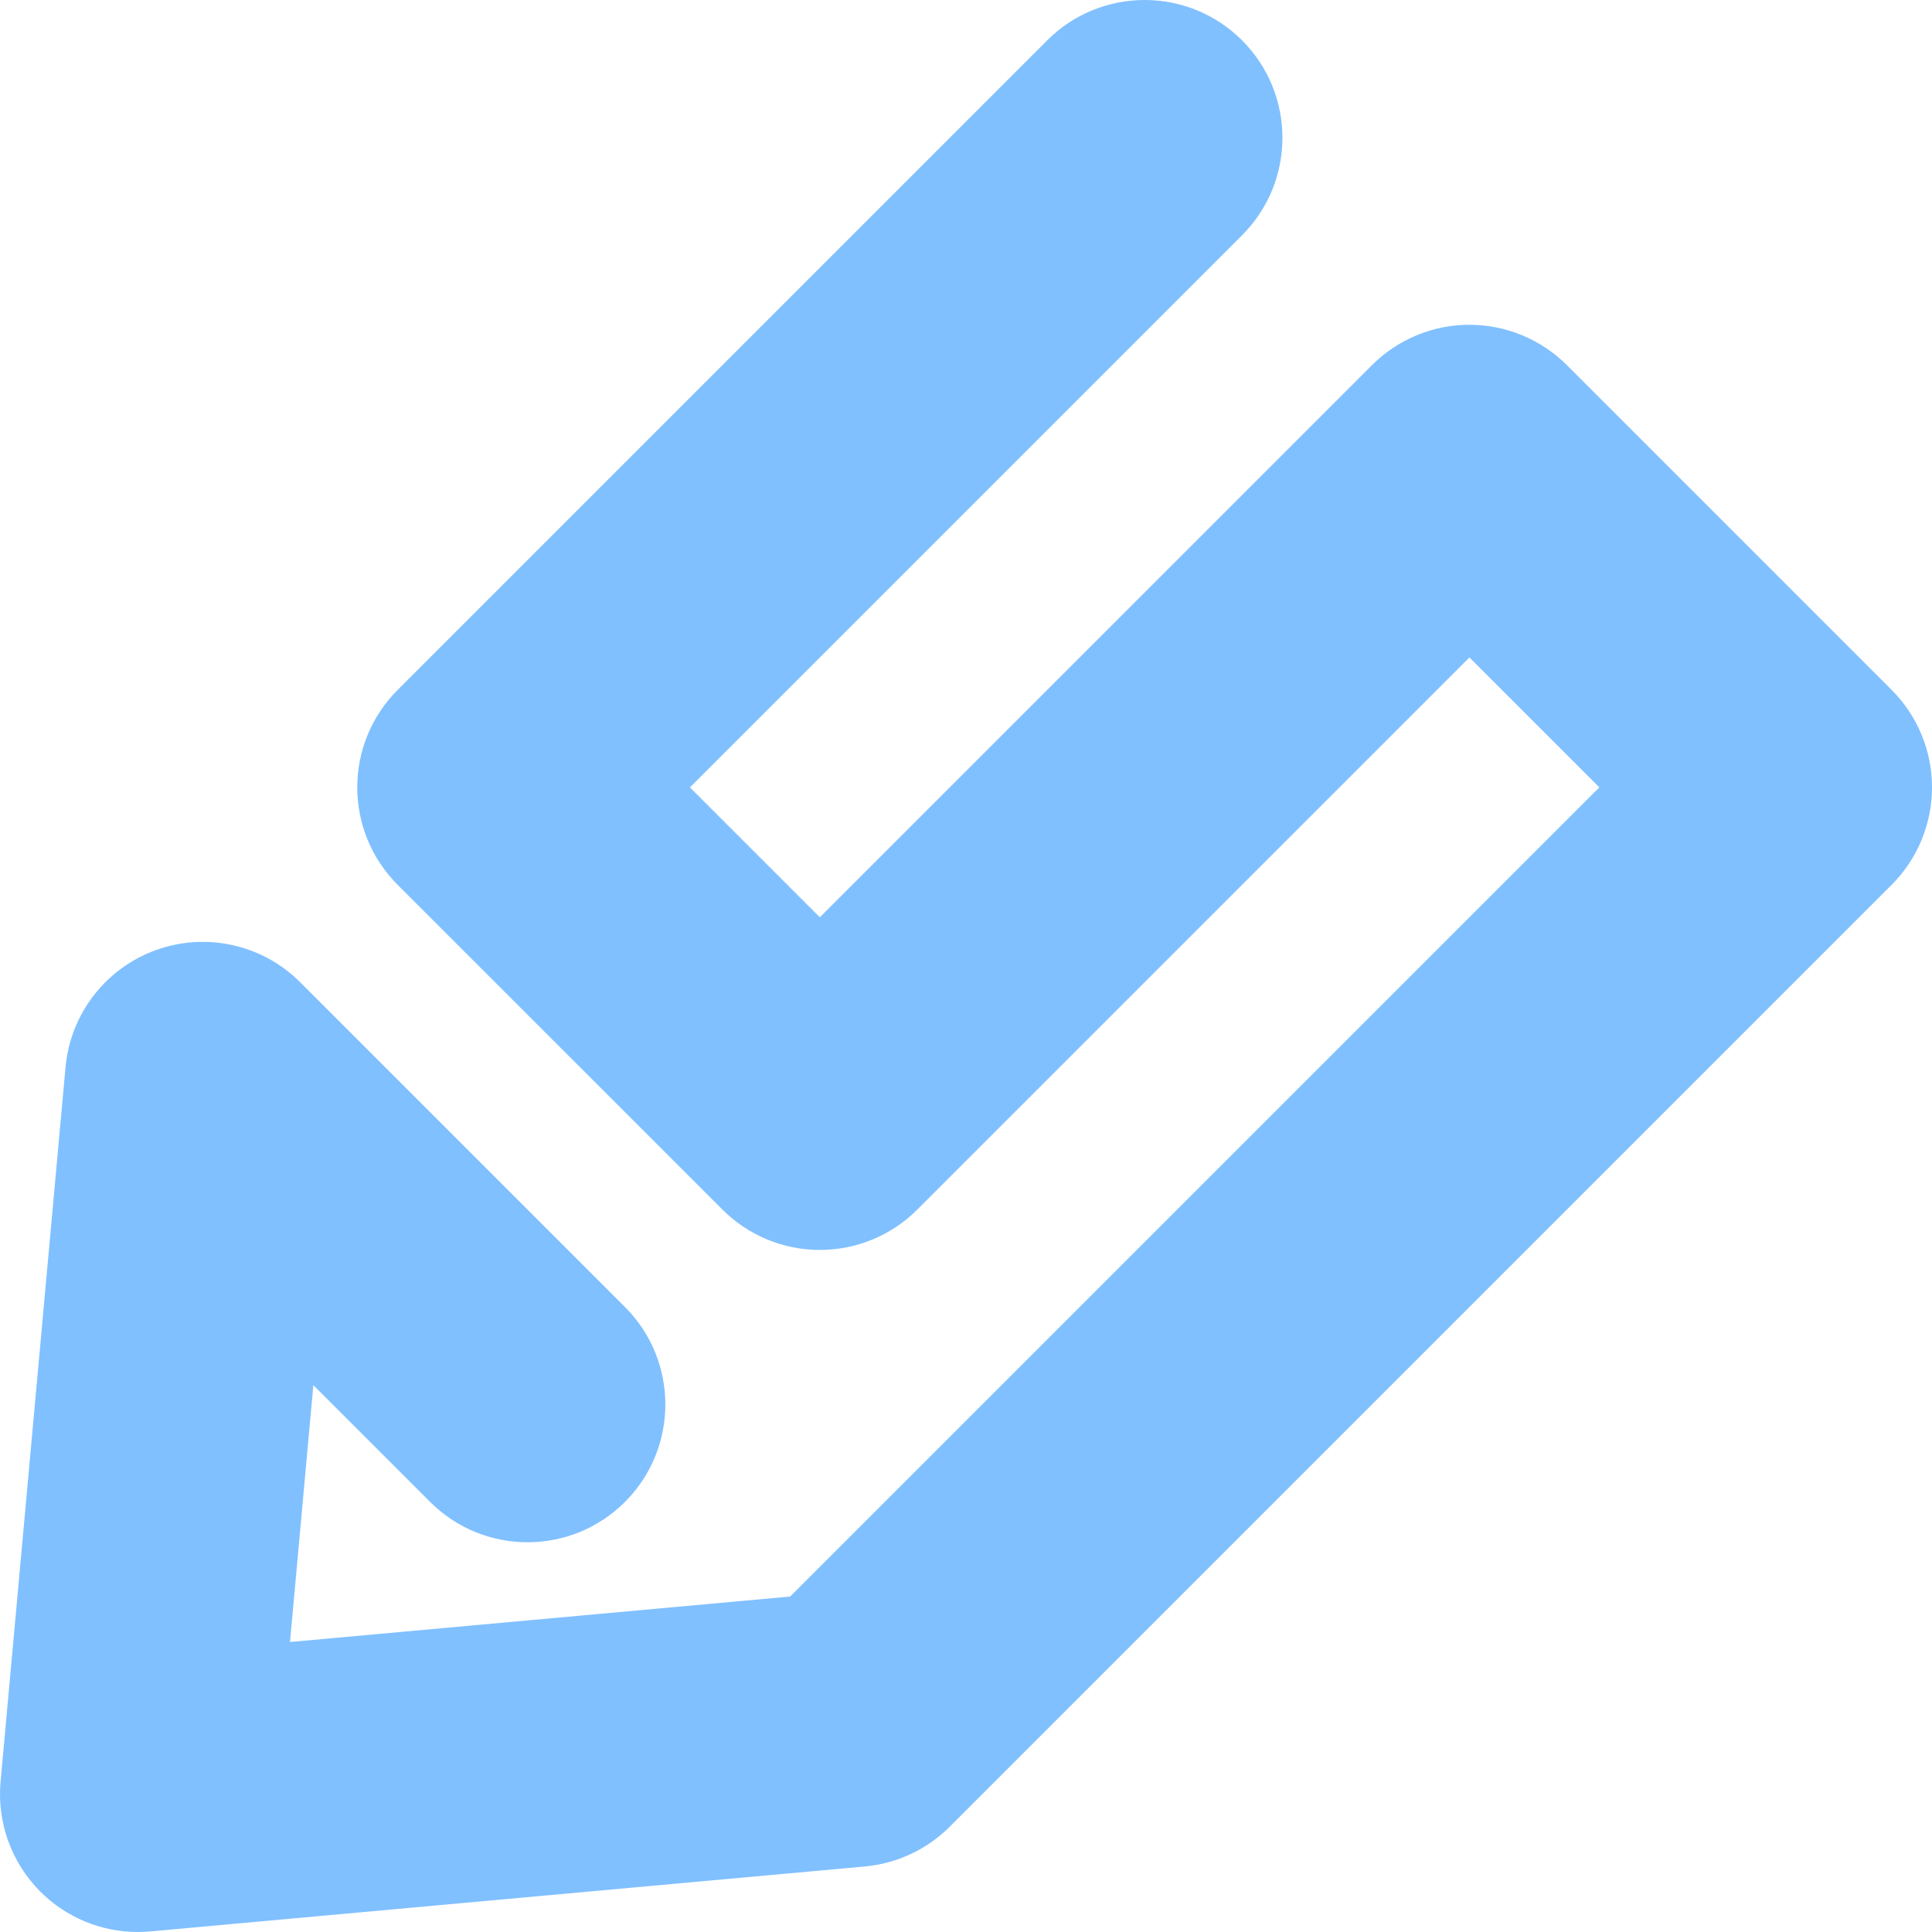
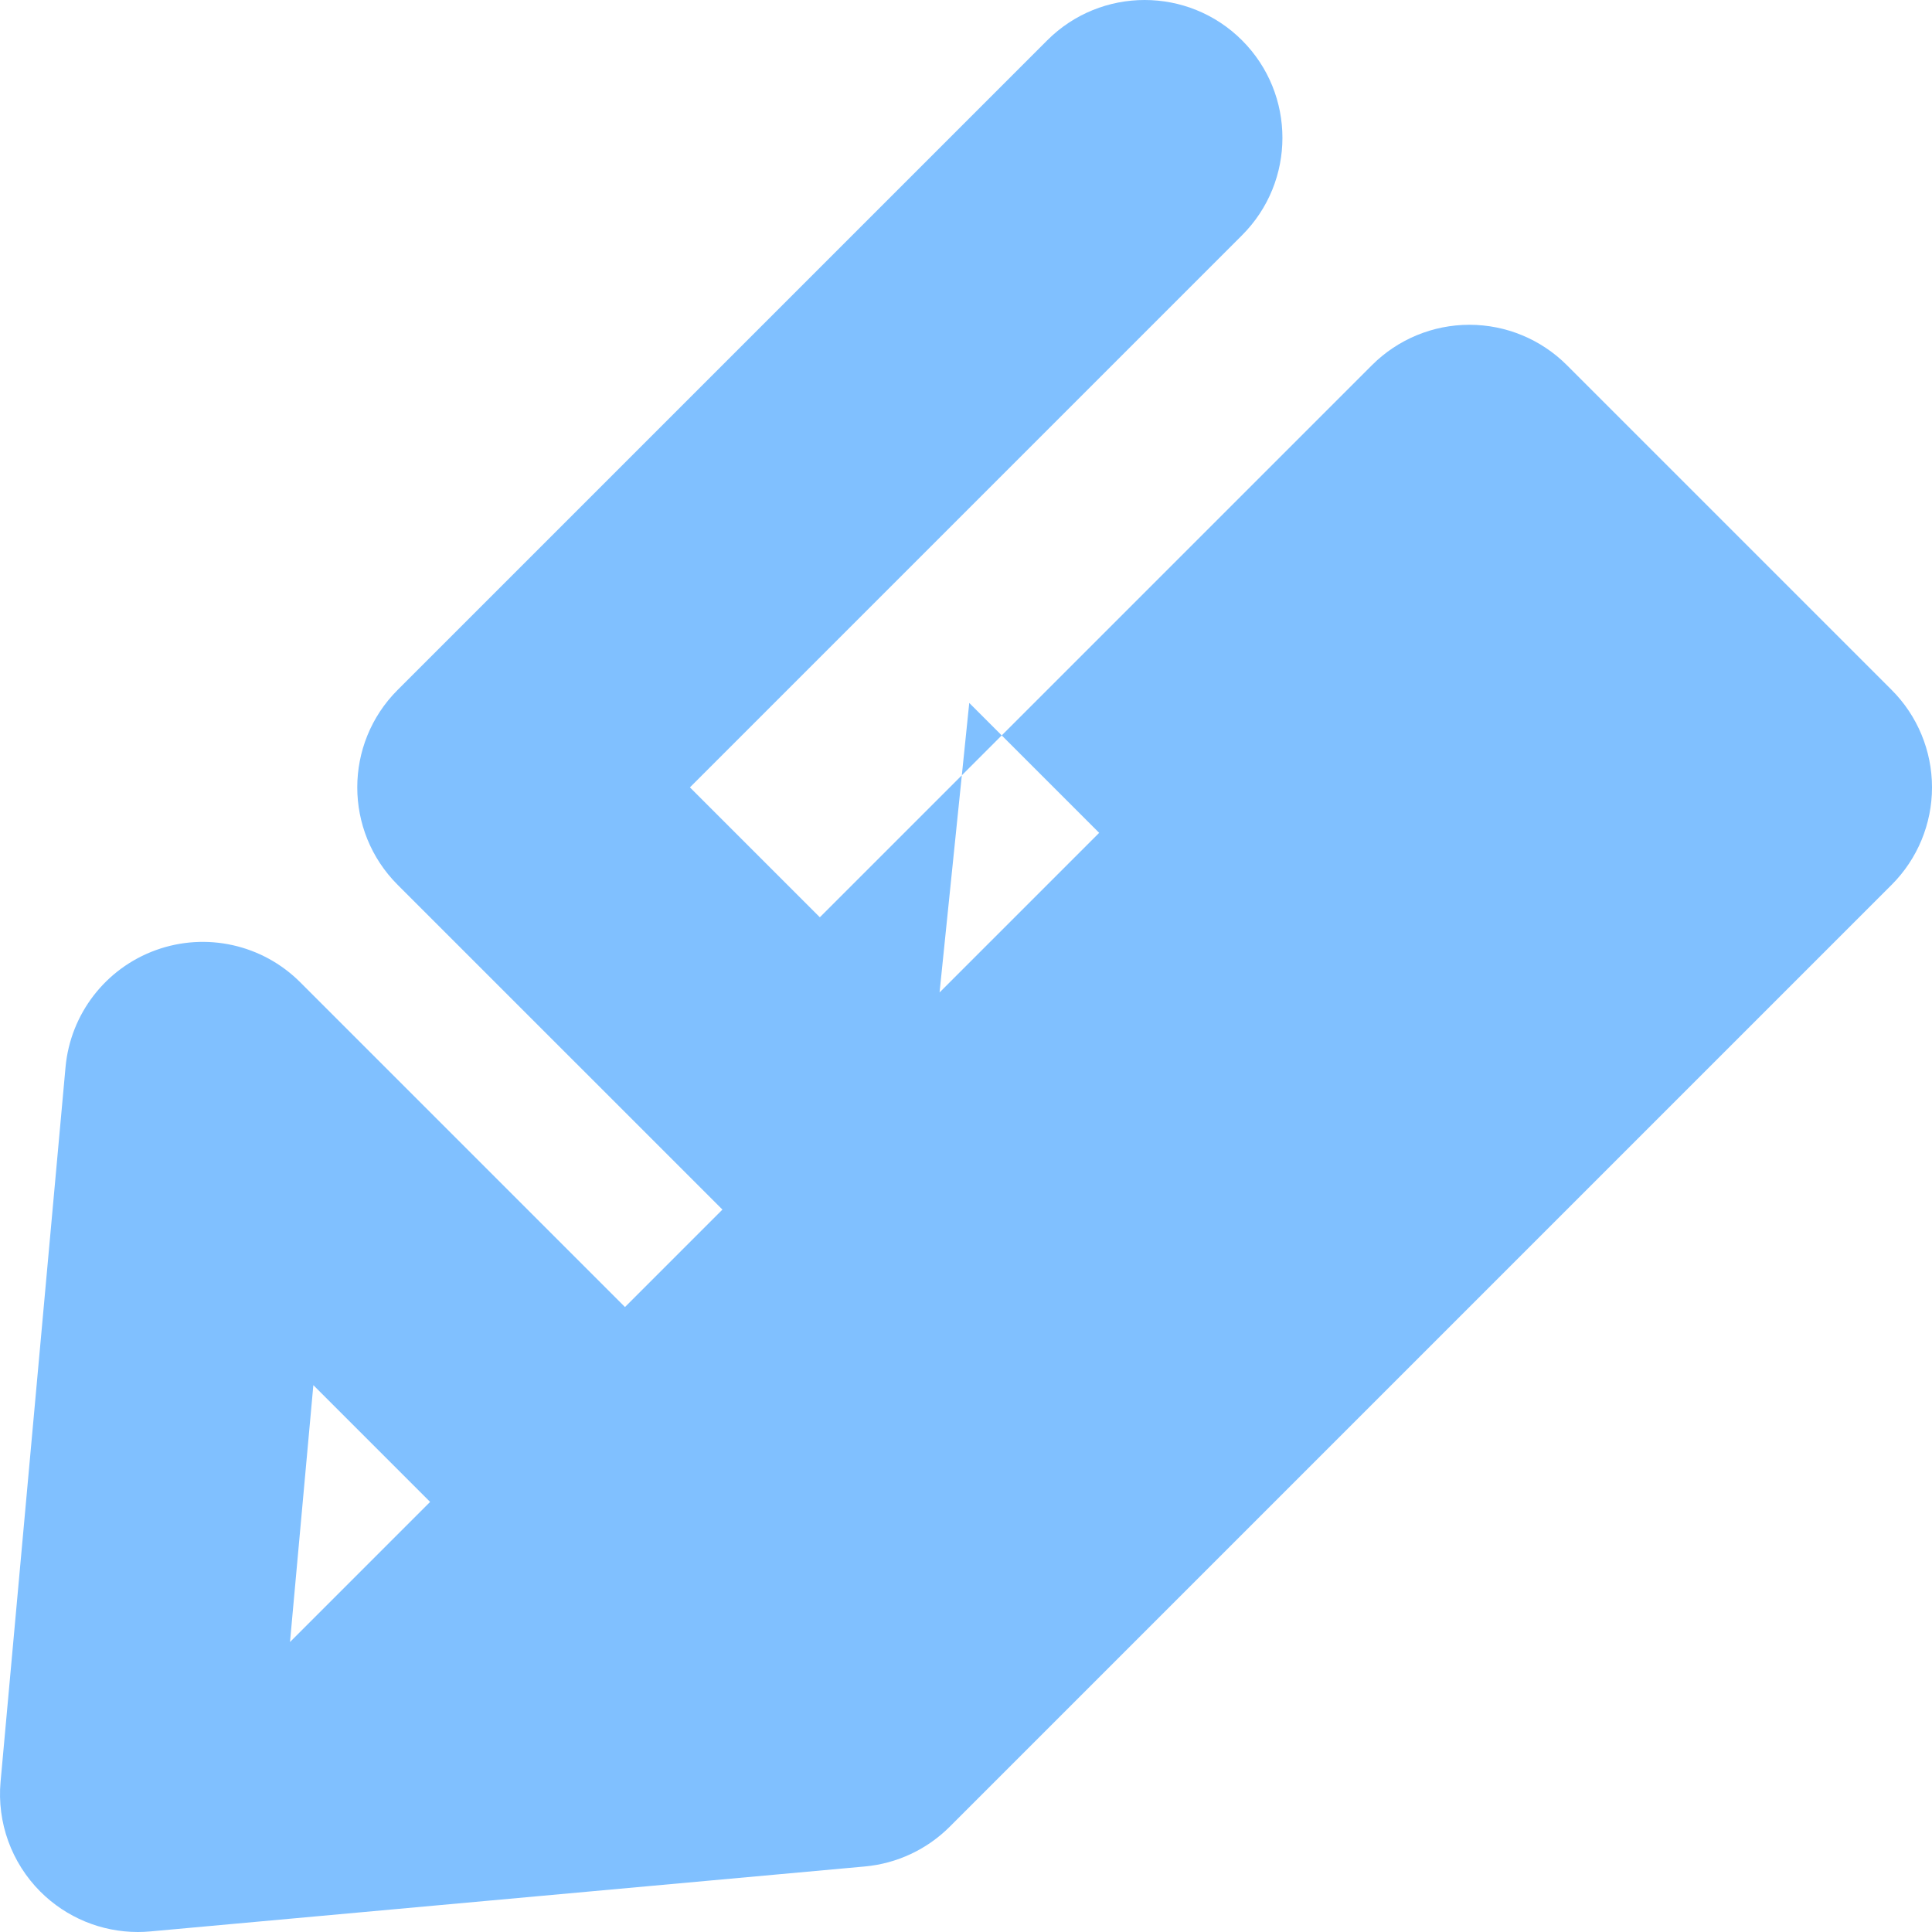
<svg xmlns="http://www.w3.org/2000/svg" version="1.1" id="レイヤー_3" x="0px" y="0px" width="420.625px" height="420.625px" viewBox="0 0 420.625 420.625" enable-background="new 0 0 420.625 420.625" xml:space="preserve">
-   <polyline display="none" fill="none" stroke="#70CCFF" stroke-width="60" stroke-linecap="round" stroke-linejoin="round" stroke-miterlimit="10" points="  139.958,210.667 139.958,110.667 19.958,210.667 139.958,310.667 429.958,310.667 429.958,210.667 229.958,210.667 229.958,110.667   429.958,110.667 " />
-   <path d="M29.999,420.625c-7.918,0-15.56-3.136-21.211-8.787c-6.295-6.295-9.47-15.063-8.664-23.929l14.142-155.563  c1.054-11.593,8.719-21.53,19.664-25.492c10.946-3.963,23.194-1.237,31.426,6.995l70.711,70.711  c11.715,11.716,11.715,30.71,0,42.426c-11.716,11.717-30.711,11.717-42.427,0l-25.419-25.42l-5.084,55.924l108.895-9.9  l176.167-176.167l-28.284-28.285L199.707,263.345c-5.626,5.626-13.257,8.787-21.213,8.787s-15.587-3.161-21.213-8.787l-70.711-70.71  c-11.715-11.716-11.715-30.711,0-42.427L227.99,8.787c11.715-11.716,30.711-11.716,42.426,0c11.716,11.716,11.716,30.711,0,42.427  L150.208,171.421l28.285,28.285L298.702,79.497c5.626-5.626,13.257-8.787,21.213-8.787s15.587,3.161,21.213,8.787l70.711,70.711  c5.626,5.626,8.787,13.257,8.787,21.213s-3.161,15.587-8.787,21.213l-205.061,205.06c-4.963,4.963-11.508,8.028-18.497,8.664  L32.717,420.501C31.809,420.583,30.901,420.625,29.999,420.625z" fill="#80C0FF" />
+   <path d="M29.999,420.625c-7.918,0-15.56-3.136-21.211-8.787c-6.295-6.295-9.47-15.063-8.664-23.929l14.142-155.563  c1.054-11.593,8.719-21.53,19.664-25.492c10.946-3.963,23.194-1.237,31.426,6.995l70.711,70.711  c11.715,11.716,11.715,30.71,0,42.426c-11.716,11.717-30.711,11.717-42.427,0l-25.419-25.42l-5.084,55.924l176.167-176.167l-28.284-28.285L199.707,263.345c-5.626,5.626-13.257,8.787-21.213,8.787s-15.587-3.161-21.213-8.787l-70.711-70.71  c-11.715-11.716-11.715-30.711,0-42.427L227.99,8.787c11.715-11.716,30.711-11.716,42.426,0c11.716,11.716,11.716,30.711,0,42.427  L150.208,171.421l28.285,28.285L298.702,79.497c5.626-5.626,13.257-8.787,21.213-8.787s15.587,3.161,21.213,8.787l70.711,70.711  c5.626,5.626,8.787,13.257,8.787,21.213s-3.161,15.587-8.787,21.213l-205.061,205.06c-4.963,4.963-11.508,8.028-18.497,8.664  L32.717,420.501C31.809,420.583,30.901,420.625,29.999,420.625z" fill="#80C0FF" />
</svg>